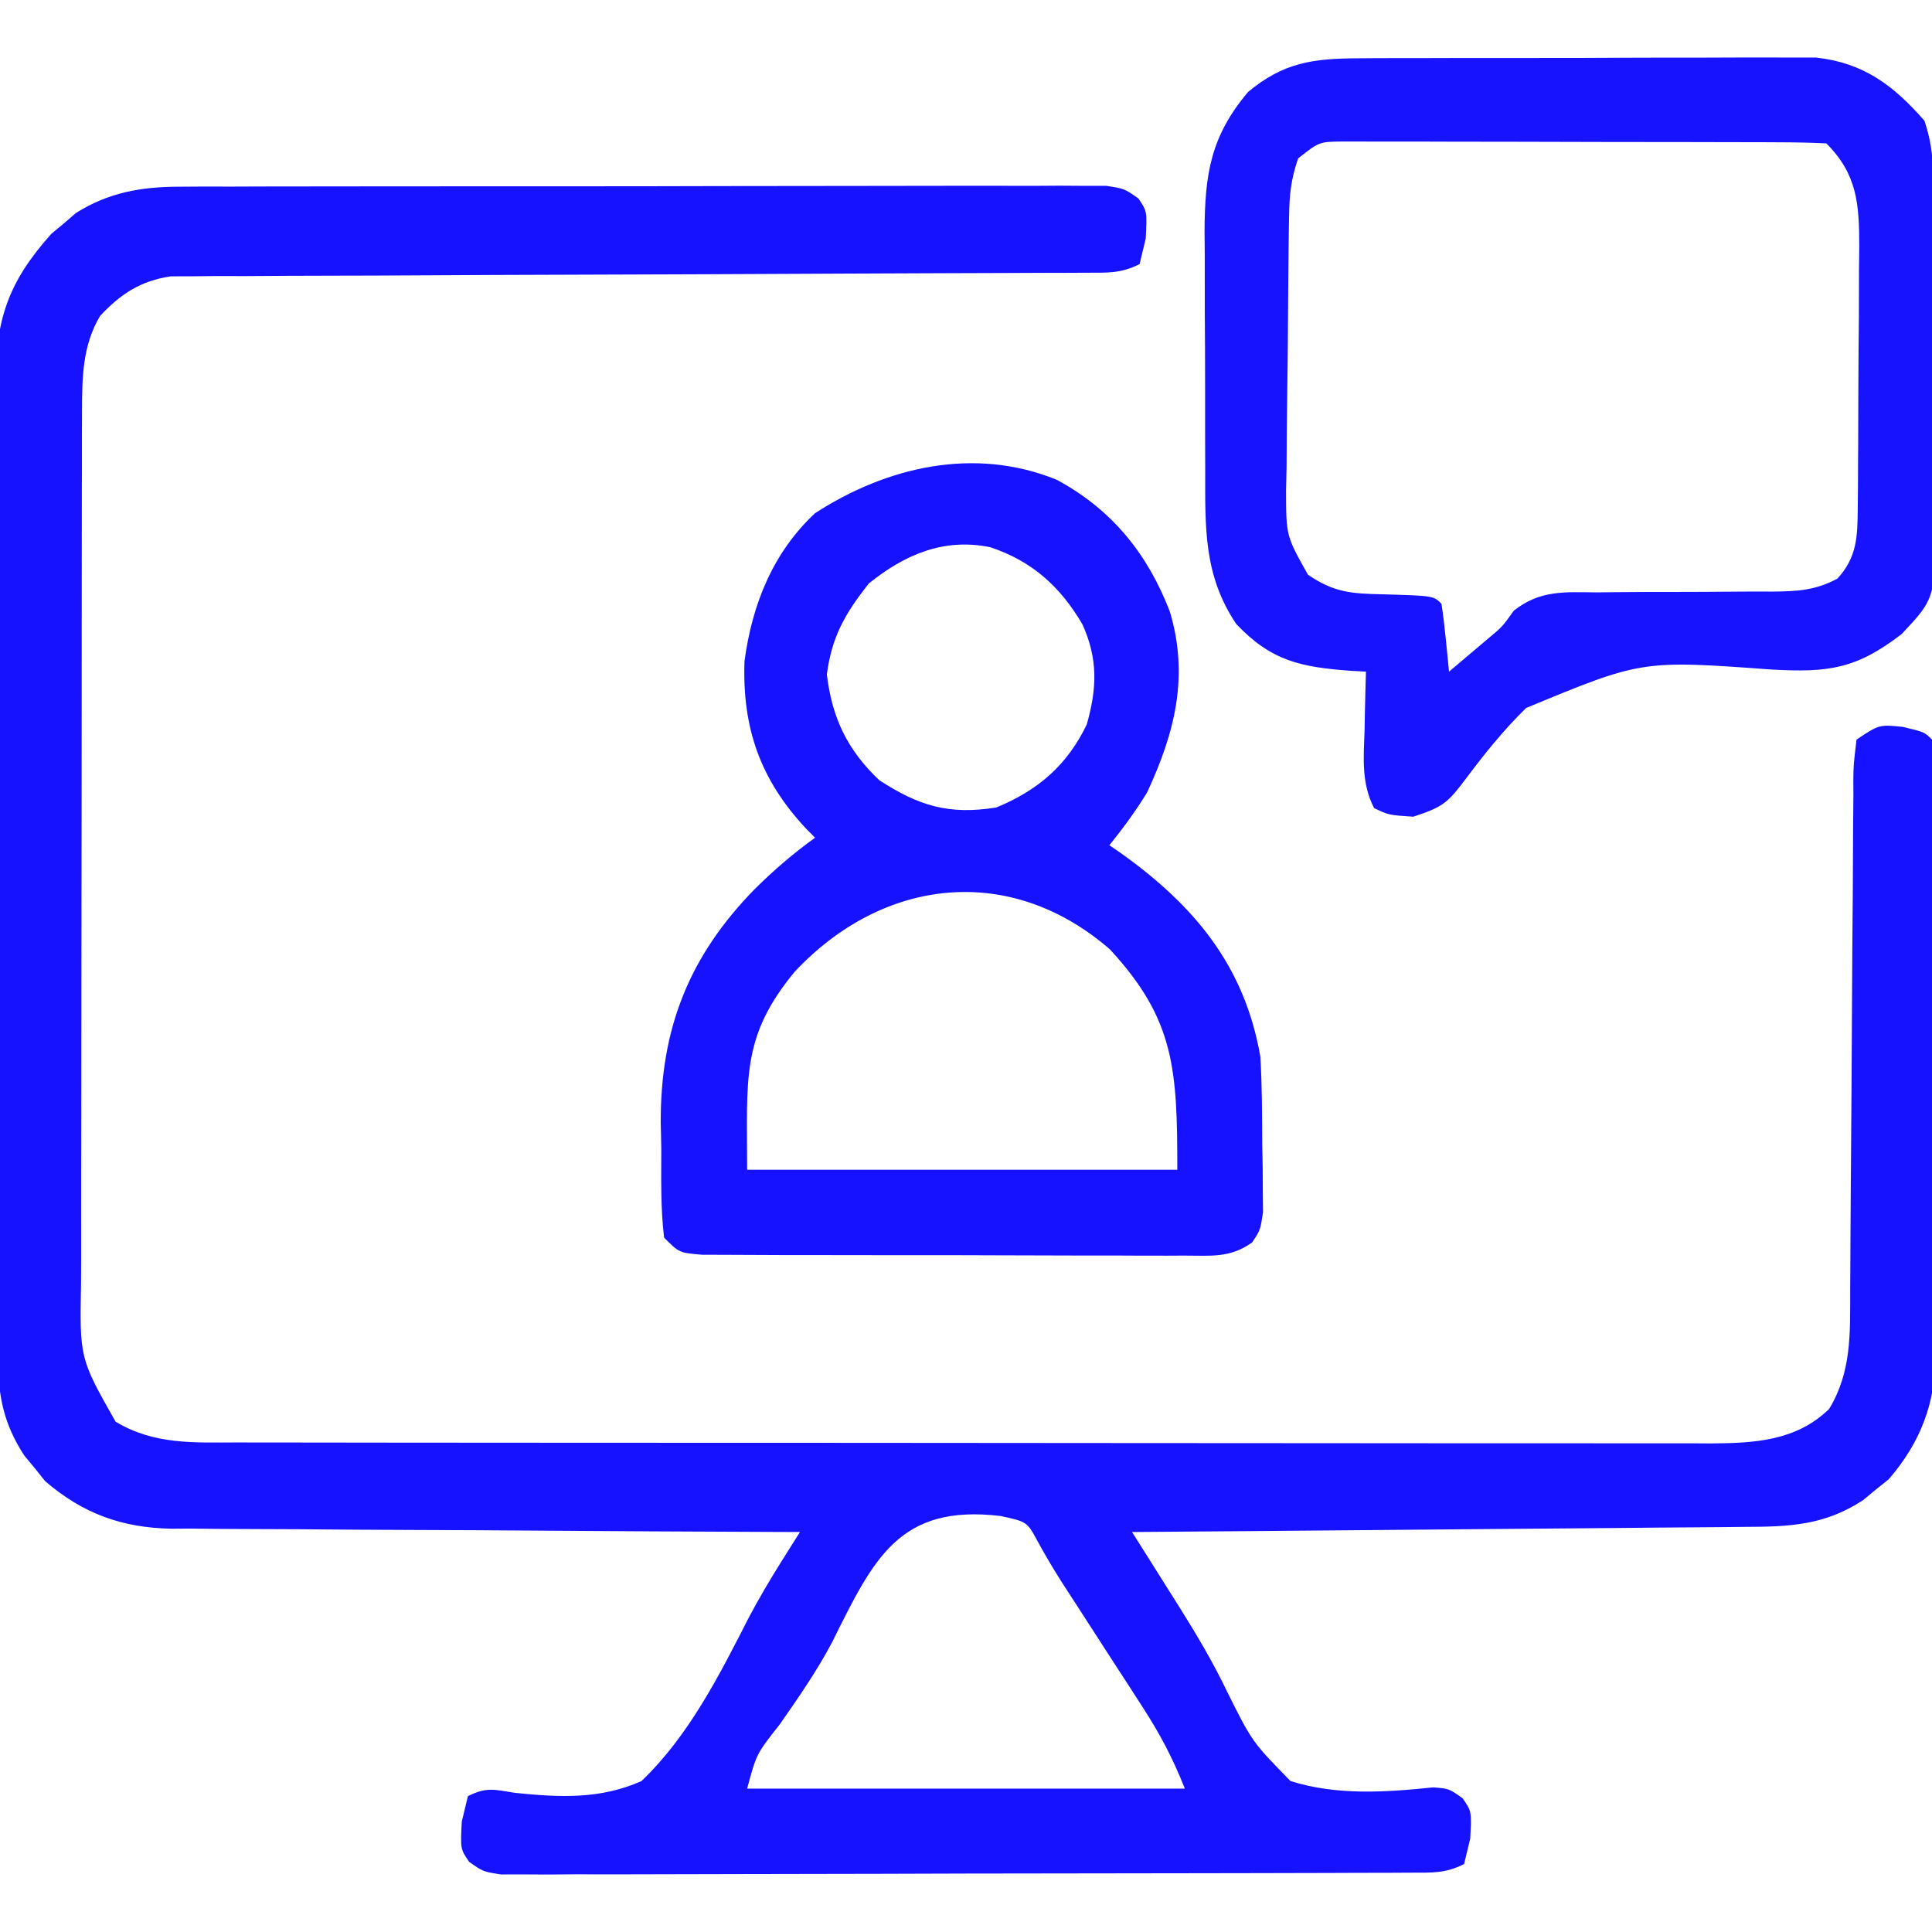
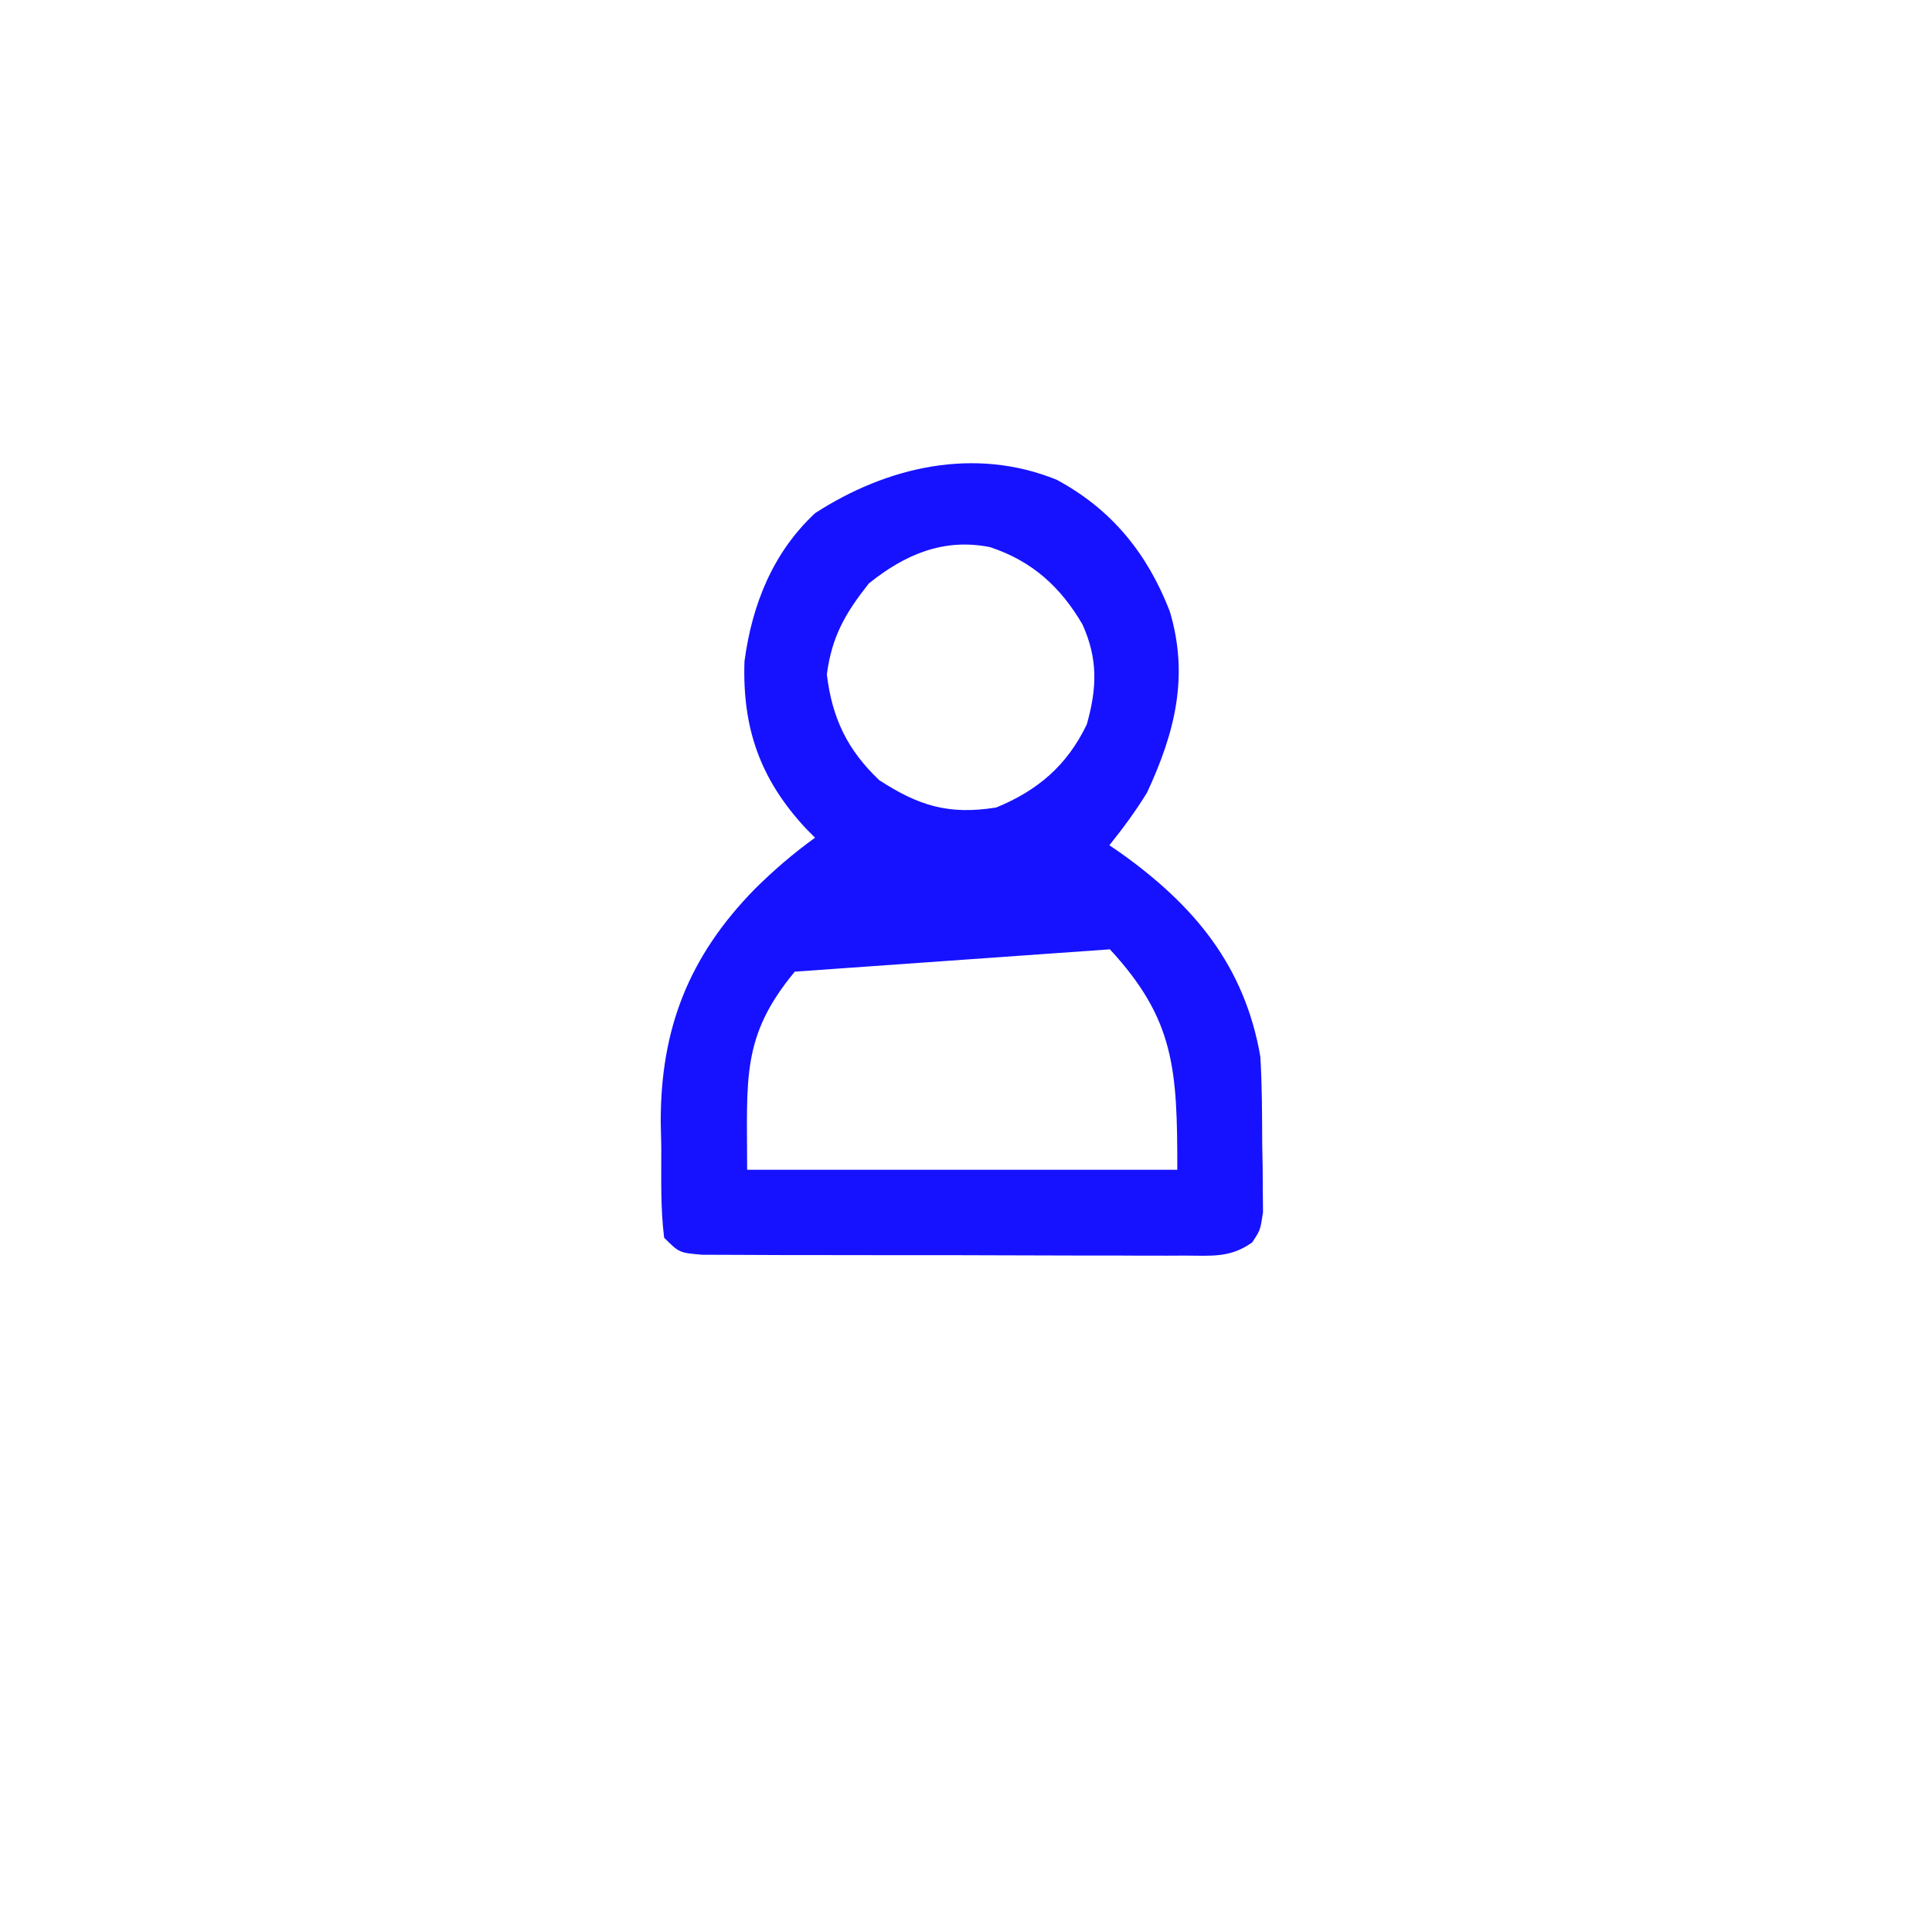
<svg xmlns="http://www.w3.org/2000/svg" version="1.1" width="256" height="256">
-   <path d="M0 0 C1.659 -0.011 1.659 -0.011 3.352 -0.021 C5.15 -0.018 5.15 -0.018 6.984 -0.014 C8.258 -0.019 9.532 -0.024 10.844 -0.029 C14.325 -0.043 17.806 -0.043 21.288 -0.041 C24.196 -0.04 27.103 -0.045 30.011 -0.049 C36.868 -0.061 43.725 -0.061 50.582 -0.055 C57.658 -0.049 64.734 -0.061 71.809 -0.083 C77.887 -0.1 83.966 -0.106 90.044 -0.103 C93.673 -0.101 97.302 -0.104 100.931 -0.118 C104.972 -0.132 109.013 -0.123 113.055 -0.112 C114.862 -0.123 114.862 -0.123 116.705 -0.135 C117.803 -0.128 118.901 -0.121 120.032 -0.114 C120.987 -0.114 121.943 -0.114 122.927 -0.114 C125.325 0.261 125.325 0.261 127.168 1.558 C128.325 3.261 128.325 3.261 128.138 6.886 C127.87 7.999 127.602 9.113 127.325 10.261 C124.798 11.524 123.051 11.391 120.221 11.399 C119.14 11.404 118.059 11.41 116.946 11.415 C115.754 11.416 114.563 11.417 113.336 11.418 C112.085 11.423 110.835 11.429 109.547 11.434 C106.823 11.445 104.1 11.454 101.376 11.46 C97.069 11.471 92.762 11.491 88.455 11.513 C76.206 11.575 63.957 11.629 51.707 11.662 C44.945 11.68 38.182 11.709 31.42 11.75 C27.841 11.771 24.262 11.787 20.683 11.789 C16.69 11.791 12.697 11.817 8.703 11.844 C7.518 11.841 6.333 11.838 5.112 11.835 C3.478 11.852 3.478 11.852 1.811 11.869 C0.866 11.872 -0.078 11.875 -1.05 11.879 C-5.036 12.459 -7.703 14.22 -10.425 17.136 C-12.749 21.087 -12.8 25.252 -12.808 29.75 C-12.813 30.841 -12.817 31.931 -12.821 33.055 C-12.821 34.242 -12.82 35.428 -12.82 36.651 C-12.823 37.908 -12.827 39.166 -12.83 40.461 C-12.839 43.904 -12.841 47.346 -12.842 50.788 C-12.843 52.941 -12.845 55.093 -12.847 57.246 C-12.857 64.763 -12.861 72.279 -12.86 79.795 C-12.859 86.792 -12.87 93.788 -12.886 100.785 C-12.899 106.8 -12.904 112.816 -12.903 118.831 C-12.903 122.42 -12.906 126.009 -12.917 129.598 C-12.928 133.603 -12.924 137.607 -12.918 141.612 C-12.926 143.386 -12.926 143.386 -12.935 145.195 C-13.122 155.238 -13.122 155.238 -8.362 163.636 C-3.267 166.716 2.042 166.406 7.852 166.394 C9.137 166.398 9.137 166.398 10.449 166.401 C13.319 166.408 16.189 166.407 19.059 166.406 C21.118 166.409 23.176 166.412 25.234 166.416 C30.825 166.425 36.416 166.427 42.007 166.428 C46.674 166.429 51.341 166.433 56.008 166.436 C67.019 166.444 78.029 166.447 89.04 166.446 C100.399 166.445 111.758 166.456 123.117 166.472 C132.869 166.485 142.621 166.49 152.373 166.49 C158.198 166.489 164.022 166.492 169.847 166.503 C175.325 166.512 180.803 166.512 186.281 166.505 C188.29 166.504 190.3 166.507 192.309 166.513 C195.055 166.52 197.8 166.516 200.545 166.508 C201.735 166.516 201.735 166.516 202.949 166.524 C208.794 166.487 214.325 166.208 218.7 161.948 C221.685 157.013 221.475 151.923 221.483 146.289 C221.488 145.502 221.493 144.714 221.499 143.903 C221.509 142.199 221.518 140.496 221.525 138.792 C221.536 136.099 221.556 133.405 221.578 130.712 C221.639 123.056 221.694 115.4 221.727 107.744 C221.748 103.057 221.783 98.37 221.828 93.683 C221.842 91.895 221.85 90.108 221.854 88.32 C221.858 85.828 221.882 83.336 221.909 80.844 C221.904 79.73 221.904 79.73 221.9 78.594 C221.933 76.543 221.933 76.543 222.325 73.261 C225.325 71.261 225.325 71.261 228.45 71.573 C231.325 72.261 231.325 72.261 232.325 73.261 C232.442 75.957 232.493 78.628 232.502 81.325 C232.509 82.171 232.516 83.017 232.522 83.888 C232.542 86.701 232.554 89.514 232.564 92.327 C232.568 93.287 232.572 94.247 232.576 95.236 C232.597 100.322 232.611 105.408 232.621 110.494 C232.632 115.741 232.666 120.987 232.706 126.234 C232.732 130.272 232.74 134.31 232.744 138.349 C232.749 140.282 232.76 142.215 232.779 144.148 C232.803 146.863 232.802 149.576 232.795 152.29 C232.815 153.479 232.815 153.479 232.834 154.692 C232.774 161.181 230.842 166.345 226.579 171.284 C226.021 171.73 225.463 172.176 224.888 172.636 C224.332 173.097 223.777 173.559 223.204 174.034 C218.061 177.392 213.454 177.564 207.496 177.58 C206.178 177.595 206.178 177.595 204.834 177.61 C201.939 177.641 199.044 177.658 196.15 177.675 C194.139 177.693 192.128 177.713 190.118 177.733 C184.832 177.785 179.547 177.824 174.261 177.862 C168.865 177.902 163.469 177.953 158.073 178.003 C147.491 178.1 136.908 178.184 126.325 178.261 C127.017 179.355 127.708 180.449 128.42 181.576 C129.333 183.028 130.247 184.481 131.16 185.933 C131.615 186.652 132.07 187.371 132.538 188.112 C134.876 191.835 137.075 195.533 138.97 199.507 C142.251 206.073 142.251 206.073 147.325 211.261 C153.46 213.194 159.906 212.751 166.232 212.098 C168.325 212.261 168.325 212.261 170.118 213.529 C171.325 215.261 171.325 215.261 171.138 218.886 C170.87 219.999 170.602 221.113 170.325 222.261 C167.804 223.521 166.068 223.392 163.246 223.401 C162.17 223.407 161.095 223.413 159.987 223.418 C158.209 223.42 158.209 223.42 156.396 223.422 C155.152 223.427 153.908 223.432 152.626 223.437 C149.209 223.449 145.792 223.456 142.374 223.461 C140.241 223.464 138.107 223.468 135.973 223.472 C129.301 223.486 122.628 223.496 115.955 223.5 C108.246 223.504 100.537 223.522 92.828 223.551 C86.873 223.572 80.918 223.582 74.963 223.584 C71.404 223.585 67.845 223.591 64.287 223.608 C60.319 223.628 56.352 223.624 52.384 223.617 C50.61 223.631 50.61 223.631 48.799 223.645 C47.182 223.637 47.182 223.637 45.532 223.628 C44.594 223.63 43.655 223.631 42.688 223.633 C40.325 223.261 40.325 223.261 38.488 221.964 C37.325 220.261 37.325 220.261 37.513 216.636 C37.781 215.522 38.049 214.408 38.325 213.261 C40.815 212.016 41.832 212.389 44.552 212.823 C50.439 213.423 55.819 213.712 61.325 211.261 C67.63 205.231 71.69 197.145 75.622 189.448 C76.98 186.907 78.399 184.496 79.932 182.061 C80.381 181.348 80.829 180.634 81.292 179.899 C81.633 179.358 81.974 178.818 82.325 178.261 C81.216 178.257 80.106 178.253 78.962 178.25 C68.487 178.213 58.012 178.155 47.536 178.077 C42.151 178.037 36.766 178.005 31.381 177.99 C26.181 177.975 20.981 177.94 15.781 177.892 C13.8 177.878 11.82 177.87 9.839 177.869 C7.057 177.866 4.277 177.839 1.495 177.807 C0.276 177.814 0.276 177.814 -0.968 177.822 C-7.508 177.703 -12.713 175.816 -17.698 171.515 C-18.144 170.956 -18.59 170.398 -19.05 169.823 C-19.511 169.268 -19.973 168.712 -20.448 168.14 C-23.209 163.911 -23.927 160.217 -23.949 155.208 C-23.959 153.993 -23.969 152.778 -23.979 151.526 C-23.98 150.187 -23.981 148.848 -23.981 147.509 C-23.989 146.093 -23.997 144.677 -24.006 143.261 C-24.028 139.42 -24.037 135.579 -24.042 131.737 C-24.046 129.335 -24.052 126.933 -24.059 124.531 C-24.084 116.145 -24.097 107.759 -24.1 99.372 C-24.104 91.566 -24.134 83.759 -24.176 75.953 C-24.21 69.242 -24.226 62.531 -24.226 55.82 C-24.227 51.815 -24.236 47.811 -24.264 43.807 C-24.291 40.039 -24.293 36.271 -24.277 32.502 C-24.274 30.469 -24.296 28.436 -24.319 26.402 C-24.249 17.62 -22.664 12.724 -16.866 6.237 C-16.06 5.568 -16.06 5.568 -15.237 4.886 C-14.702 4.424 -14.167 3.963 -13.616 3.487 C-9.34 0.786 -4.988 0.011 0 0 Z M86.621 192.792 C84.593 196.655 82.131 200.188 79.638 203.761 C76.552 207.675 76.552 207.675 75.325 212.261 C94.465 212.261 113.605 212.261 133.325 212.261 C131.693 208.18 130.093 205.12 127.736 201.479 C127.034 200.39 126.332 199.301 125.609 198.179 C124.869 197.039 124.128 195.9 123.388 194.761 C121.94 192.522 120.494 190.282 119.048 188.042 C118.406 187.053 117.764 186.063 117.103 185.044 C115.941 183.224 114.838 181.365 113.806 179.469 C112.414 176.903 112.414 176.903 108.919 176.14 C95.491 174.545 92.109 181.74 86.621 192.792 Z " fill="#1612FF" transform="translate(23.675,24.739)" />
-   <path d="M0 0 C7.3 3.918 12.033 9.776 15 17.438 C17.579 26.035 15.681 33.511 12 41.438 C10.468 43.946 8.841 46.136 7 48.438 C7.496 48.778 7.993 49.118 8.504 49.469 C18.253 56.424 24.922 64.419 27 76.438 C27.237 80.31 27.231 84.183 27.25 88.062 C27.271 89.112 27.291 90.161 27.312 91.242 C27.32 92.75 27.32 92.75 27.328 94.289 C27.337 95.205 27.347 96.121 27.356 97.065 C27 99.438 27 99.438 25.922 101.063 C22.983 103.165 20.477 102.812 16.898 102.81 C16.179 102.813 15.46 102.817 14.719 102.821 C12.343 102.829 9.967 102.815 7.59 102.801 C5.94 102.8 4.29 102.801 2.64 102.802 C-0.818 102.802 -4.275 102.792 -7.733 102.774 C-12.171 102.751 -16.608 102.75 -21.046 102.757 C-24.453 102.761 -27.859 102.754 -31.266 102.744 C-32.902 102.74 -34.539 102.739 -36.176 102.741 C-38.46 102.741 -40.744 102.728 -43.028 102.712 C-44.329 102.708 -45.63 102.703 -46.97 102.698 C-50 102.438 -50 102.438 -52 100.438 C-52.49 96.48 -52.37 92.485 -52.375 88.5 C-52.399 87.409 -52.424 86.318 -52.449 85.193 C-52.494 72.742 -48.717 63.161 -40 54.25 C-37.468 51.743 -34.891 49.522 -32 47.438 C-32.398 47.037 -32.797 46.636 -33.207 46.223 C-39.255 39.733 -41.656 32.94 -41.352 24.055 C-40.338 16.508 -37.582 9.648 -32 4.438 C-22.495 -1.715 -10.921 -4.421 0 0 Z M-24.875 13.75 C-27.989 17.688 -29.786 20.79 -30.438 25.812 C-29.741 31.587 -27.724 35.8 -23.5 39.812 C-18.246 43.227 -14.275 44.437 -8 43.438 C-2.488 41.18 1.398 37.849 4 32.438 C5.36 27.657 5.501 23.764 3.438 19.188 C0.512 14.175 -3.261 10.77 -8.812 8.938 C-14.968 7.699 -20.117 9.923 -24.875 13.75 Z M-34.688 65.188 C-41.82 73.803 -41 79.338 -41 91.438 C-22.19 91.438 -3.38 91.438 16 91.438 C16 78.109 15.663 71.533 7.066 62.23 C-6.18 50.737 -23.008 52.728 -34.688 65.188 Z " fill="#1612FF" transform="translate(140,63.562)" />
-   <path d="M0 0 C0.684 -0.005 1.367 -0.01 2.072 -0.015 C4.321 -0.029 6.569 -0.028 8.819 -0.026 C10.389 -0.03 11.959 -0.034 13.53 -0.039 C16.817 -0.047 20.105 -0.046 23.392 -0.041 C27.596 -0.035 31.8 -0.052 36.005 -0.075 C39.247 -0.09 42.488 -0.091 45.731 -0.088 C47.28 -0.088 48.83 -0.094 50.38 -0.104 C52.55 -0.116 54.72 -0.109 56.891 -0.098 C58.74 -0.099 58.74 -0.099 60.627 -0.1 C66.949 0.6 70.894 3.57 75.01 8.275 C76.054 11.407 76.155 13.648 76.187 16.936 C76.206 18.678 76.206 18.678 76.226 20.456 C76.233 21.712 76.241 22.969 76.248 24.263 C76.256 25.554 76.264 26.845 76.273 28.175 C76.288 30.91 76.298 33.644 76.305 36.379 C76.316 39.873 76.351 43.366 76.39 46.859 C76.423 50.202 76.427 53.545 76.436 56.888 C76.453 58.138 76.471 59.388 76.489 60.676 C76.462 71.52 76.462 71.52 72.01 76.275 C65.969 80.932 62.276 81.407 54.78 80.993 C37.543 79.737 37.543 79.737 22.229 86.087 C19.238 89.012 16.724 92.152 14.217 95.493 C11.824 98.658 11.245 99.198 7.272 100.493 C4.01 100.275 4.01 100.275 2.084 99.349 C0.379 96.056 0.7 92.698 0.823 89.087 C0.843 87.963 0.843 87.963 0.864 86.816 C0.899 84.968 0.953 83.121 1.01 81.275 C0.346 81.237 -0.318 81.2 -1.002 81.161 C-7.578 80.672 -11.517 79.889 -16.177 74.962 C-20.533 68.505 -20.297 62.084 -20.291 54.56 C-20.295 53.431 -20.299 52.302 -20.304 51.138 C-20.309 48.755 -20.31 46.373 -20.306 43.99 C-20.303 40.353 -20.326 36.718 -20.351 33.081 C-20.354 30.762 -20.354 28.442 -20.353 26.122 C-20.362 25.04 -20.372 23.957 -20.381 22.842 C-20.335 15.349 -19.577 10.339 -14.615 4.462 C-9.927 0.555 -6.024 0.023 0 0 Z M-7.99 13.275 C-8.948 16.149 -9.138 18.043 -9.183 21.034 C-9.199 21.999 -9.215 22.963 -9.232 23.957 C-9.276 28.359 -9.317 32.76 -9.34 37.161 C-9.357 39.483 -9.384 41.805 -9.422 44.127 C-9.477 47.476 -9.499 50.824 -9.513 54.173 C-9.536 55.21 -9.559 56.246 -9.582 57.314 C-9.568 63.29 -9.568 63.29 -6.677 68.427 C-3.235 70.794 -0.89 70.938 3.26 71.025 C9.954 71.219 9.954 71.219 11.01 72.275 C11.242 73.789 11.422 75.312 11.573 76.837 C11.698 78.077 11.698 78.077 11.826 79.341 C11.887 79.979 11.948 80.617 12.01 81.275 C13.095 80.36 14.178 79.443 15.26 78.525 C15.863 78.014 16.467 77.504 17.088 76.978 C19.076 75.326 19.076 75.326 20.595 73.2 C24.051 70.445 27.34 70.727 31.573 70.771 C32.401 70.761 33.229 70.752 34.083 70.742 C36.725 70.714 39.367 70.71 42.01 70.712 C44.653 70.709 47.295 70.699 49.938 70.671 C51.58 70.655 53.223 70.652 54.866 70.664 C58.144 70.634 60.569 70.513 63.483 68.939 C66.078 66.111 66.14 63.361 66.171 59.699 C66.181 58.774 66.19 57.85 66.2 56.897 C66.205 55.9 66.209 54.903 66.213 53.876 C66.219 52.849 66.225 51.822 66.23 50.764 C66.24 48.59 66.246 46.416 66.25 44.242 C66.26 40.92 66.291 37.597 66.323 34.275 C66.329 32.163 66.334 30.051 66.338 27.939 C66.357 26.449 66.357 26.449 66.376 24.93 C66.358 19.381 66.142 15.407 62.01 11.275 C59.94 11.17 57.866 11.136 55.794 11.129 C55.145 11.126 54.496 11.123 53.828 11.119 C51.672 11.11 49.517 11.108 47.362 11.107 C45.868 11.103 44.374 11.1 42.881 11.097 C39.745 11.091 36.61 11.089 33.474 11.089 C29.453 11.089 25.432 11.076 21.412 11.059 C18.325 11.047 15.239 11.045 12.152 11.046 C10.67 11.045 9.187 11.04 7.705 11.033 C5.631 11.023 3.558 11.026 1.485 11.032 C0.305 11.03 -0.876 11.029 -2.092 11.027 C-5.185 11.057 -5.185 11.057 -7.99 13.275 Z " fill="#1712FF" transform="translate(179.99,7.725)" />
+   <path d="M0 0 C7.3 3.918 12.033 9.776 15 17.438 C17.579 26.035 15.681 33.511 12 41.438 C10.468 43.946 8.841 46.136 7 48.438 C7.496 48.778 7.993 49.118 8.504 49.469 C18.253 56.424 24.922 64.419 27 76.438 C27.237 80.31 27.231 84.183 27.25 88.062 C27.271 89.112 27.291 90.161 27.312 91.242 C27.32 92.75 27.32 92.75 27.328 94.289 C27.337 95.205 27.347 96.121 27.356 97.065 C27 99.438 27 99.438 25.922 101.063 C22.983 103.165 20.477 102.812 16.898 102.81 C16.179 102.813 15.46 102.817 14.719 102.821 C12.343 102.829 9.967 102.815 7.59 102.801 C5.94 102.8 4.29 102.801 2.64 102.802 C-0.818 102.802 -4.275 102.792 -7.733 102.774 C-12.171 102.751 -16.608 102.75 -21.046 102.757 C-24.453 102.761 -27.859 102.754 -31.266 102.744 C-32.902 102.74 -34.539 102.739 -36.176 102.741 C-38.46 102.741 -40.744 102.728 -43.028 102.712 C-44.329 102.708 -45.63 102.703 -46.97 102.698 C-50 102.438 -50 102.438 -52 100.438 C-52.49 96.48 -52.37 92.485 -52.375 88.5 C-52.399 87.409 -52.424 86.318 -52.449 85.193 C-52.494 72.742 -48.717 63.161 -40 54.25 C-37.468 51.743 -34.891 49.522 -32 47.438 C-32.398 47.037 -32.797 46.636 -33.207 46.223 C-39.255 39.733 -41.656 32.94 -41.352 24.055 C-40.338 16.508 -37.582 9.648 -32 4.438 C-22.495 -1.715 -10.921 -4.421 0 0 Z M-24.875 13.75 C-27.989 17.688 -29.786 20.79 -30.438 25.812 C-29.741 31.587 -27.724 35.8 -23.5 39.812 C-18.246 43.227 -14.275 44.437 -8 43.438 C-2.488 41.18 1.398 37.849 4 32.438 C5.36 27.657 5.501 23.764 3.438 19.188 C0.512 14.175 -3.261 10.77 -8.812 8.938 C-14.968 7.699 -20.117 9.923 -24.875 13.75 Z M-34.688 65.188 C-41.82 73.803 -41 79.338 -41 91.438 C-22.19 91.438 -3.38 91.438 16 91.438 C16 78.109 15.663 71.533 7.066 62.23 Z " fill="#1612FF" transform="translate(140,63.562)" />
</svg>